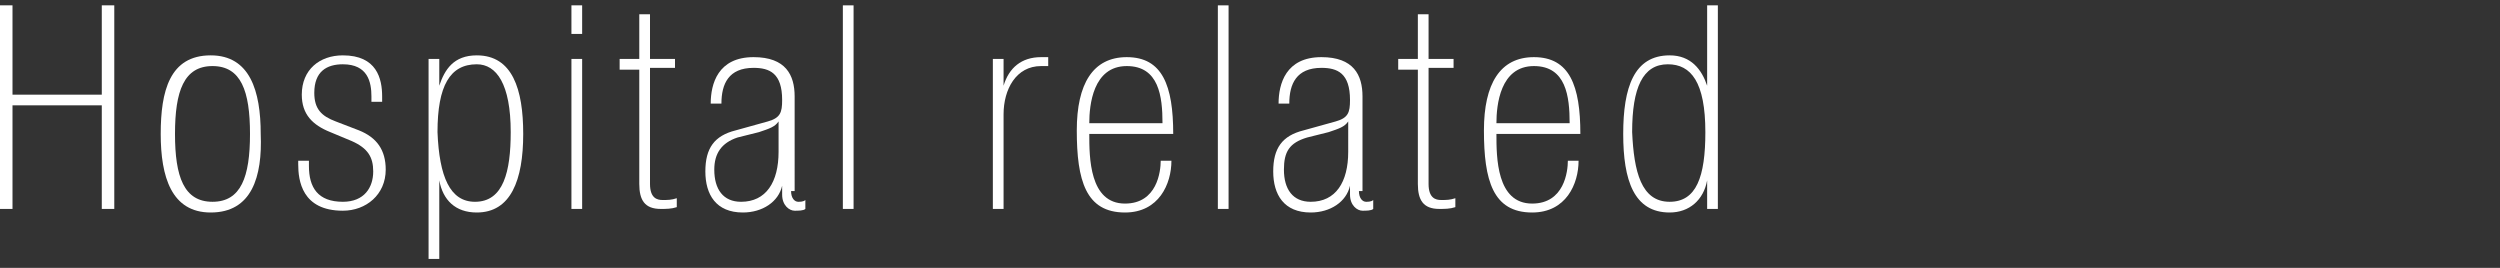
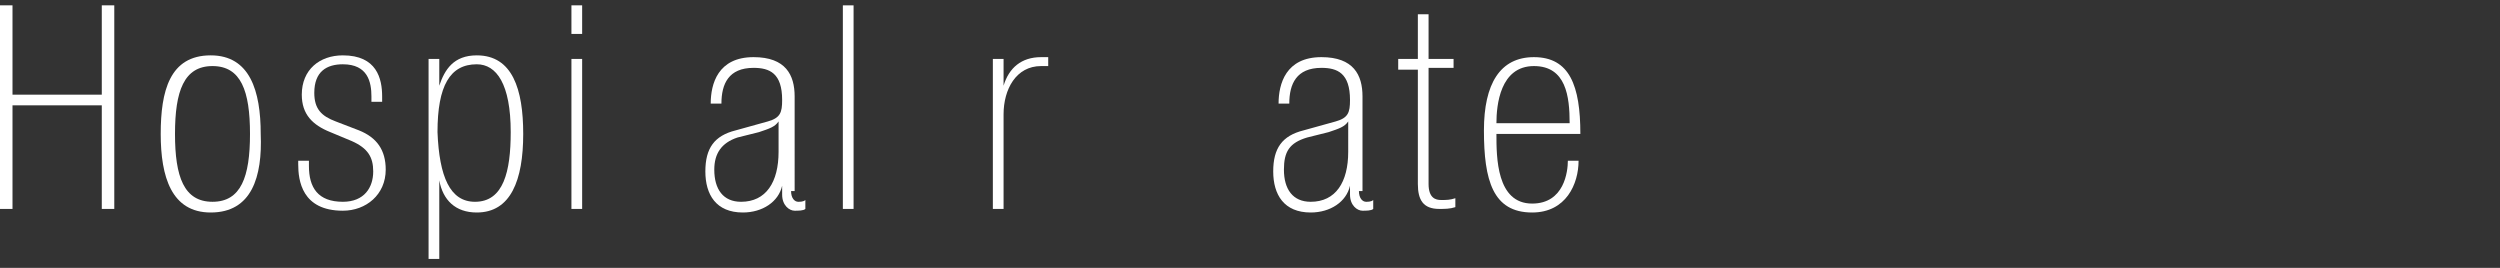
<svg xmlns="http://www.w3.org/2000/svg" version="1.1" id="layer" x="0px" y="0px" viewBox="0 0 140 15" style="enable-background:new 0 0 140 15;" xml:space="preserve">
  <rect x="0" y="0" width="140" height="15" fill="#333333" stroke="none" />
  <style type="text/css">
	.st0{fill:#FFFFFF;}
</style>
  <g id="hospital">
    <g>
      <path class="st0" d="M0,0.3h0.7v5h5v-5h0.7v11.4H5.7V5.9h-5v5.8H0V0.3z" />
      <path class="st0" d="M11.8,11.9c-2.2,0-2.8-2-2.8-4.4c0-2.4,0.5-4.4,2.8-4.4c2.2,0,2.8,2,2.8,4.4C14.7,9.9,14.1,11.9,11.8,11.9z     M11.9,3.7c-1.6,0-2.1,1.4-2.1,3.8c0,2.4,0.5,3.8,2.1,3.8S14,9.9,14,7.5C14,5.1,13.5,3.7,11.9,3.7z" />
      <path class="st0" d="M20.8,5.7V5.4c0-0.8-0.2-1.8-1.6-1.8c-0.9,0-1.6,0.4-1.6,1.6c0,0.9,0.4,1.3,1.2,1.6l1.3,0.5    c1,0.4,1.5,1.1,1.5,2.2c0,1.4-1.1,2.3-2.4,2.3c-2.3,0-2.5-1.7-2.5-2.6V9h0.6v0.3c0,1.2,0.5,2,1.9,2c1.2,0,1.7-0.8,1.7-1.7    c0-0.8-0.3-1.3-1.2-1.7l-1.2-0.5c-1-0.4-1.6-1-1.6-2.1c0-1.4,1-2.2,2.3-2.2c1.9,0,2.2,1.3,2.2,2.3v0.3H20.8z" />
      <path class="st0" d="M24,3.3h0.6v1.5h0c0.3-0.9,0.8-1.7,2.1-1.7c2,0,2.6,1.9,2.6,4.4c0,2.6-0.7,4.4-2.6,4.4    c-1.2,0-1.9-0.7-2.1-1.8h0v4.4H24V3.3z M26.6,11.3c1.6,0,2-1.7,2-3.9c0-2.7-0.8-3.8-1.9-3.8c-1.5,0-2.2,1.2-2.2,3.8    C24.6,9.9,25.2,11.3,26.6,11.3z" />
      <path class="st0" d="M32,0.3h0.6v1.6H32V0.3z M32,3.3h0.6v8.4H32V3.3z" />
-       <path class="st0" d="M34.7,3.3h1.1V0.8h0.6v2.5h1.4v0.5h-1.4v6.5c0,0.8,0.4,0.9,0.7,0.9c0.3,0,0.5,0,0.8-0.1v0.5    c-0.3,0.1-0.6,0.1-0.9,0.1c-0.9,0-1.2-0.5-1.2-1.4V3.9h-1.1V3.3z" />
      <path class="st0" d="M44.3,10.7c0,0.4,0.2,0.6,0.4,0.6c0.1,0,0.3,0,0.4-0.1v0.5c-0.1,0.1-0.4,0.1-0.6,0.1c-0.3,0-0.7-0.3-0.7-0.9    v-0.5h0c-0.2,0.9-1.1,1.5-2.2,1.5c-1.5,0-2.1-1-2.1-2.3c0-1.3,0.5-2,1.7-2.3l1.8-0.5c0.7-0.2,0.8-0.5,0.8-1.2    c0-1.5-0.7-1.8-1.6-1.8c-1.4,0-1.8,0.9-1.8,2h-0.6c0-1.1,0.4-2.6,2.4-2.6c1.8,0,2.3,1,2.3,2.2V10.7z M43.6,6.8L43.6,6.8    c-0.2,0.3-0.5,0.4-1.1,0.6l-1.2,0.3C40.4,8,40,8.6,40,9.5c0,1.1,0.5,1.8,1.5,1.8c1.4,0,2.1-1.1,2.1-2.8V6.8z" />
      <path class="st0" d="M47.2,0.3h0.6v11.4h-0.6V0.3z" />
      <path class="st0" d="M55.6,3.3h0.6v1.5h0c0.3-1,1-1.6,2.1-1.6h0.4v0.5h-0.4c-1.4,0-2.1,1.3-2.1,2.7v5.3h-0.6V3.3z" />
-       <path class="st0" d="M61,7.5c0,1.3,0,3.9,2,3.9c1.8,0,2-1.8,2-2.4h0.6c0,1.3-0.7,2.9-2.6,2.9c-2.2,0-2.7-1.8-2.7-4.6    c0-2.6,0.9-4.1,2.8-4.1c2,0,2.6,1.6,2.6,4.3H61z M65.1,6.9c0-1.5-0.2-3.2-2-3.2c-1.9,0-2.1,2.2-2.1,3.2H65.1z" />
-       <path class="st0" d="M68.2,0.3h0.6v11.4h-0.6V0.3z" />
      <path class="st0" d="M76.1,10.7c0,0.4,0.2,0.6,0.4,0.6c0.1,0,0.3,0,0.4-0.1v0.5c-0.1,0.1-0.4,0.1-0.6,0.1c-0.3,0-0.7-0.3-0.7-0.9    v-0.5h0c-0.2,0.9-1.1,1.5-2.2,1.5c-1.5,0-2.1-1-2.1-2.3c0-1.3,0.5-2,1.7-2.3l1.8-0.5c0.7-0.2,0.8-0.5,0.8-1.2    c0-1.5-0.7-1.8-1.6-1.8c-1.4,0-1.8,0.9-1.8,2h-0.6c0-1.1,0.4-2.6,2.4-2.6c1.8,0,2.3,1,2.3,2.2V10.7z M75.5,6.8L75.5,6.8    c-0.2,0.3-0.5,0.4-1.1,0.6l-1.2,0.3c-1,0.3-1.3,0.8-1.3,1.8c0,1.1,0.5,1.8,1.5,1.8c1.4,0,2.1-1.1,2.1-2.8V6.8z" />
      <path class="st0" d="M78.3,3.3h1.1V0.8H80v2.5h1.4v0.5H80v6.5c0,0.8,0.4,0.9,0.7,0.9c0.3,0,0.5,0,0.8-0.1v0.5    c-0.3,0.1-0.6,0.1-0.9,0.1c-0.9,0-1.2-0.5-1.2-1.4V3.9h-1.1V3.3z" />
      <path class="st0" d="M83.8,7.5c0,1.3,0,3.9,2,3.9c1.8,0,2-1.8,2-2.4h0.6c0,1.3-0.7,2.9-2.6,2.9c-2.2,0-2.7-1.8-2.7-4.6    c0-2.6,0.9-4.1,2.8-4.1c2,0,2.6,1.6,2.6,4.3H83.8z M87.9,6.9c0-1.5-0.2-3.2-2-3.2c-1.9,0-2.1,2.2-2.1,3.2H87.9z" />
-       <path class="st0" d="M95.6,10.1L95.6,10.1c-0.2,1.1-1,1.8-2.1,1.8c-2,0-2.6-1.8-2.6-4.4c0-2.6,0.6-4.4,2.6-4.4    c1.2,0,1.8,0.8,2.1,1.7h0V0.3h0.6v11.4h-0.6V10.1z M93.5,11.3c1.5,0,2-1.4,2-3.9c0-2.8-0.8-3.8-2.1-3.8c-1.4,0-2,1.3-2,3.8    C91.5,9.6,91.9,11.3,93.5,11.3z" />
    </g>
  </g>
</svg>